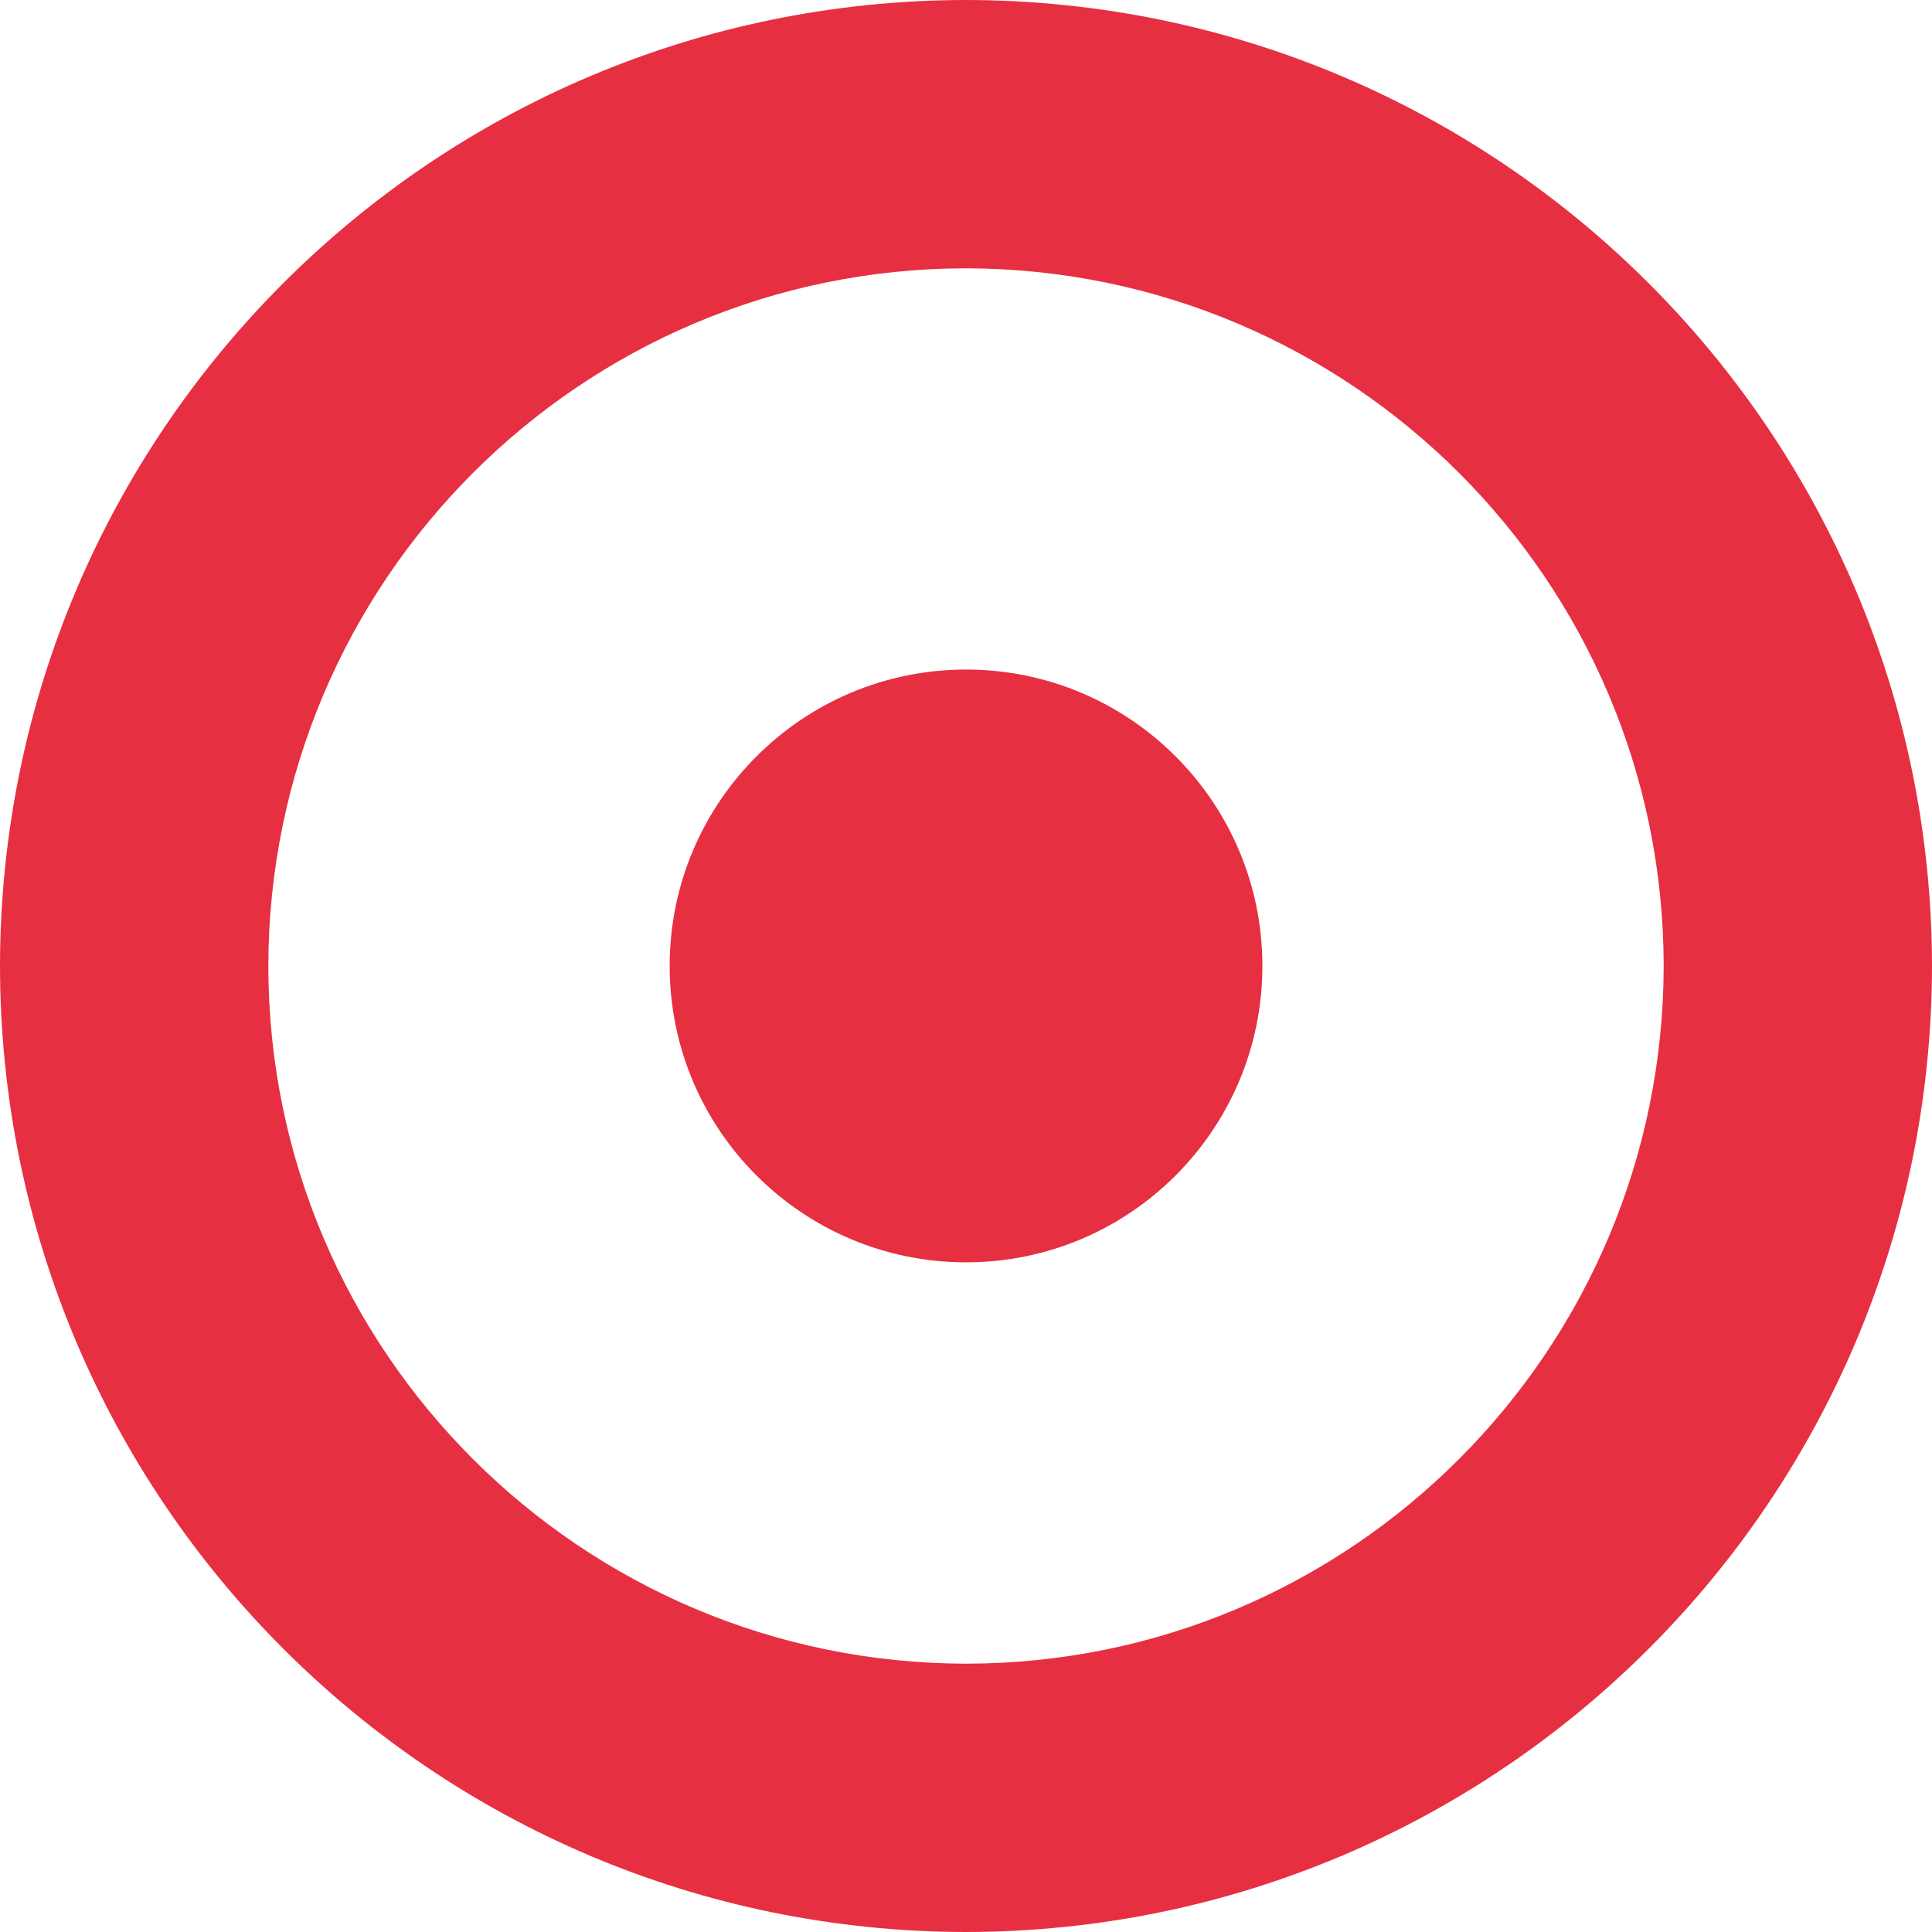
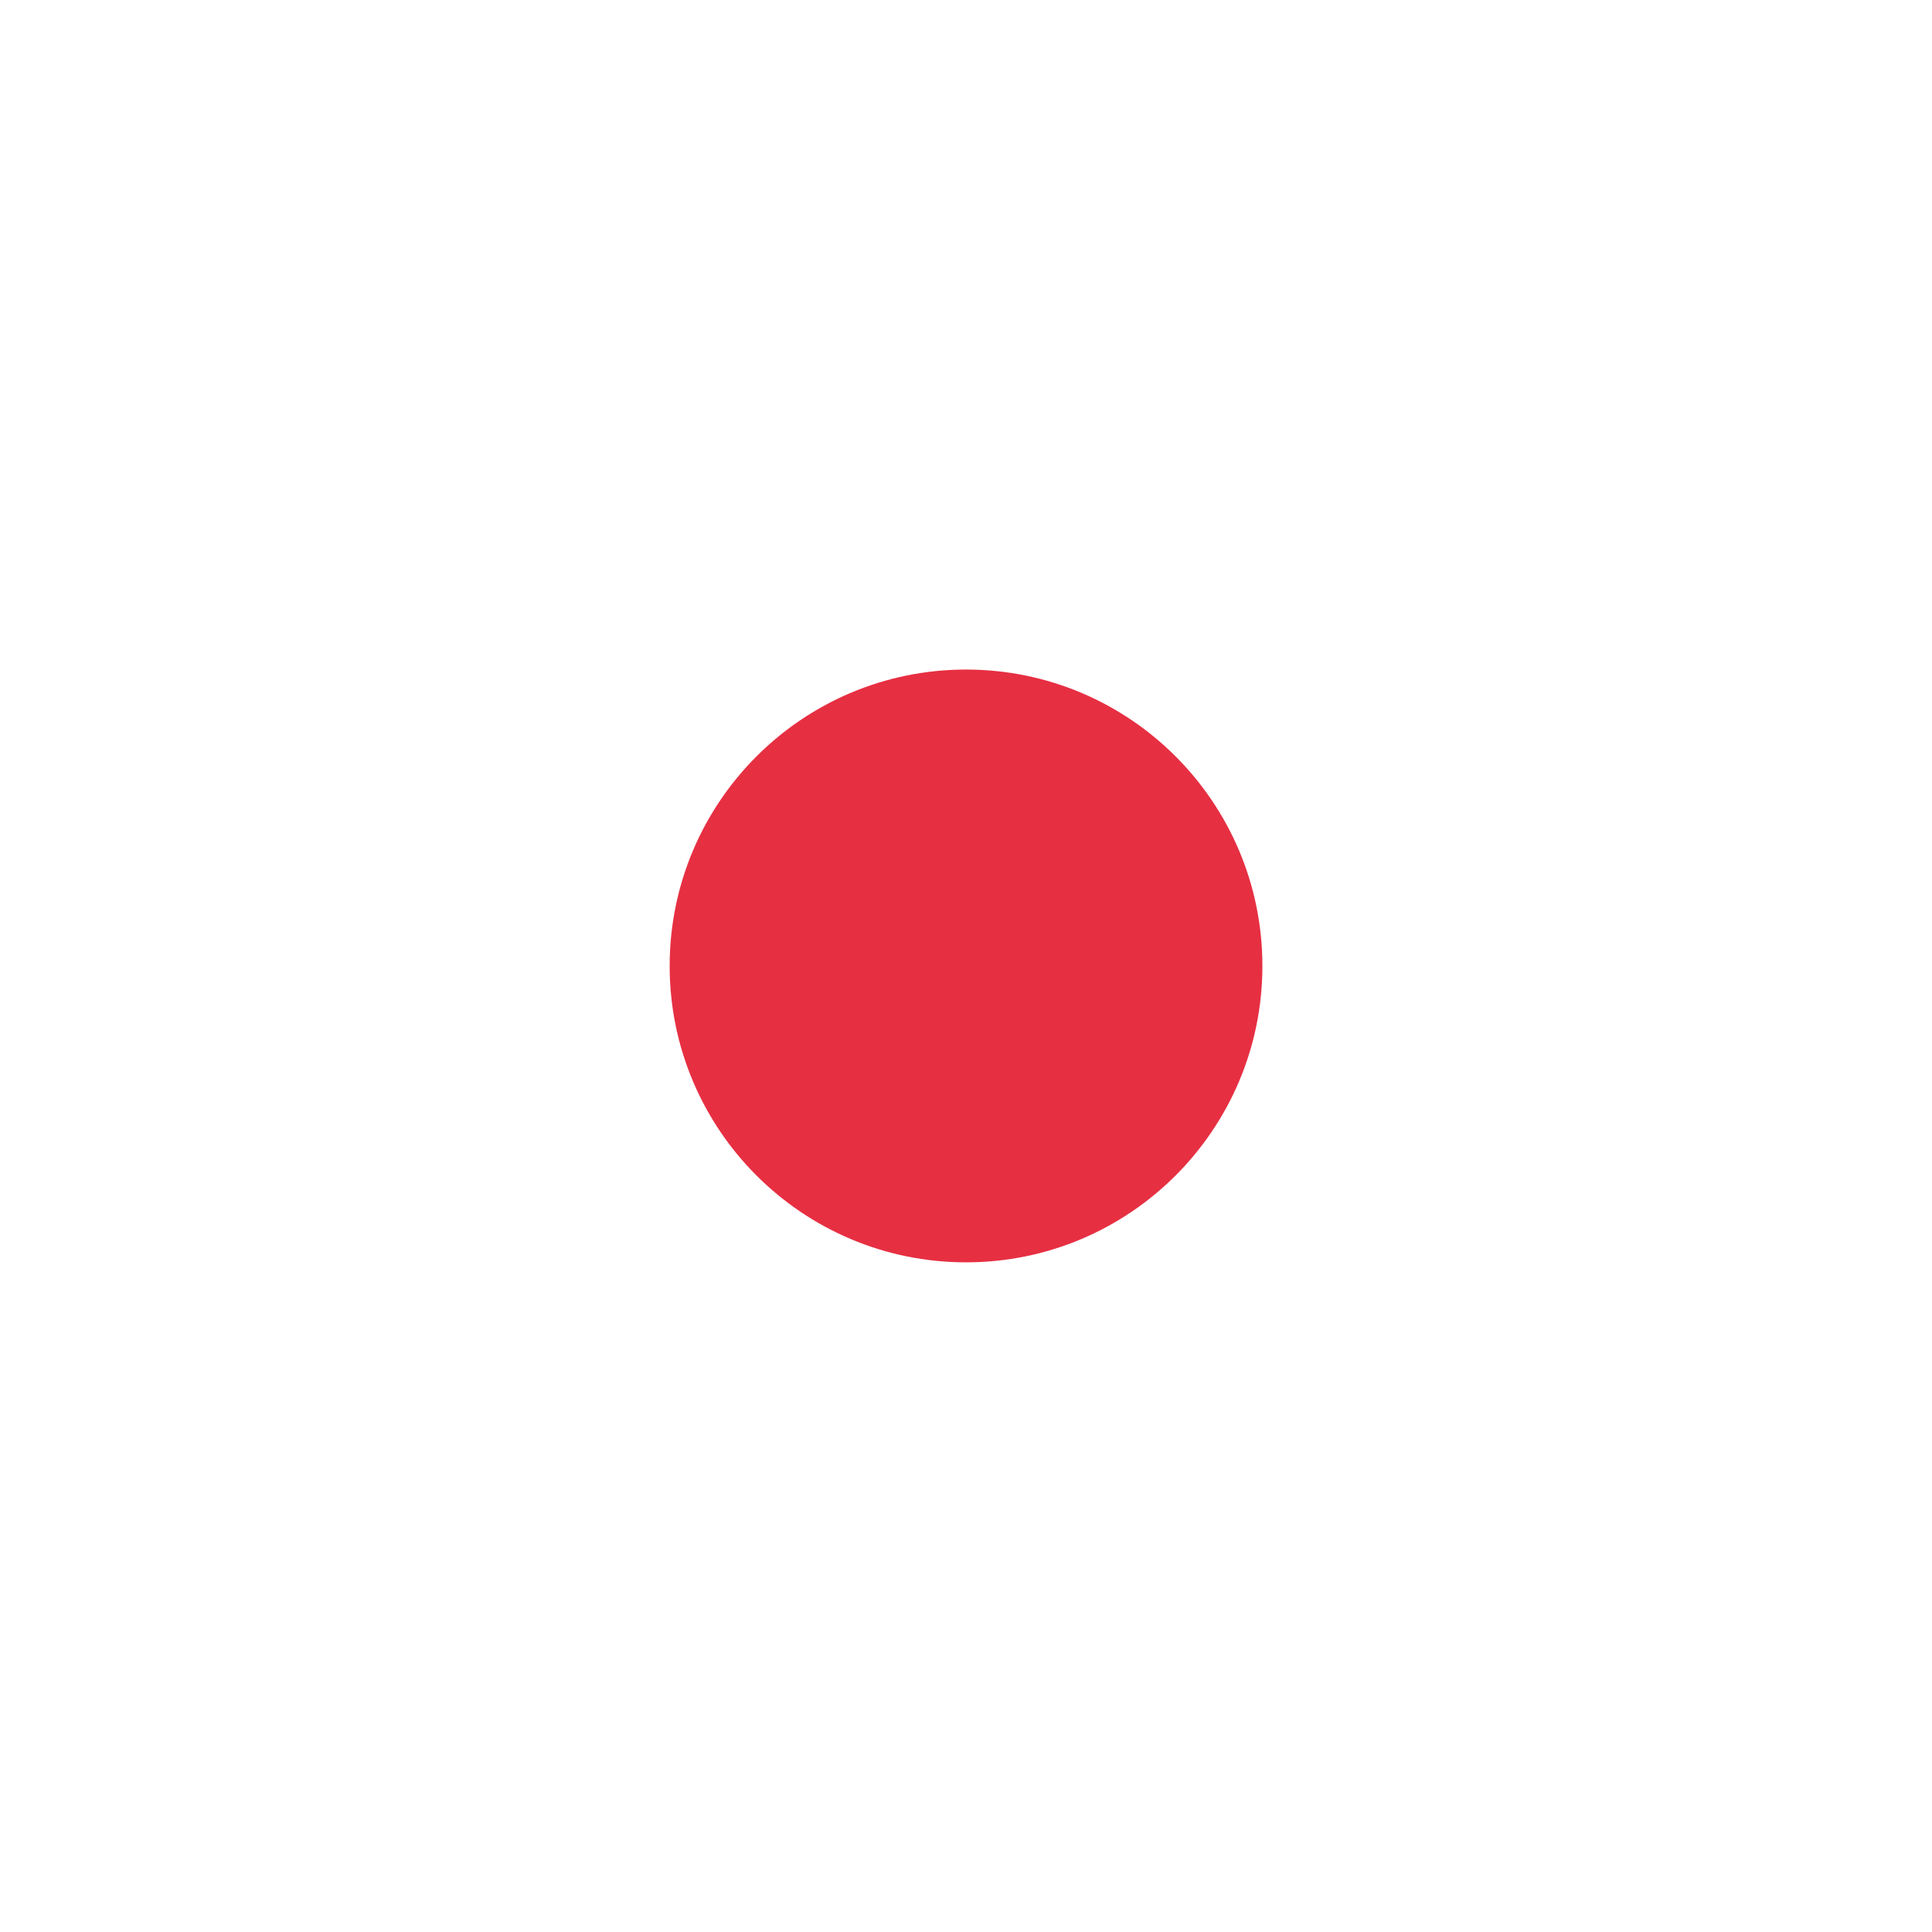
<svg xmlns="http://www.w3.org/2000/svg" width="34" height="34" viewBox="0 0 34 34" fill="none">
-   <path d="M17 29.278C10.224 29.267 4.727 23.776 4.722 17C4.733 10.224 10.224 4.727 17 4.722C23.776 4.733 29.273 10.224 29.278 17C29.267 23.776 23.776 29.273 17 29.278M17 0C7.613 0.011 0.011 7.613 0 17C0.011 26.381 7.613 33.989 17 34C26.381 33.989 33.989 26.387 34 17C33.989 7.613 26.381 0.011 17 0Z" fill="#E72F42" />
  <path d="M17.001 11.783C14.121 11.783 11.785 14.119 11.785 16.999C11.785 19.879 14.121 22.215 17.001 22.215C19.881 22.215 22.216 19.879 22.216 16.999C22.216 14.119 19.881 11.783 17.001 11.783" fill="#E72F42" />
</svg>